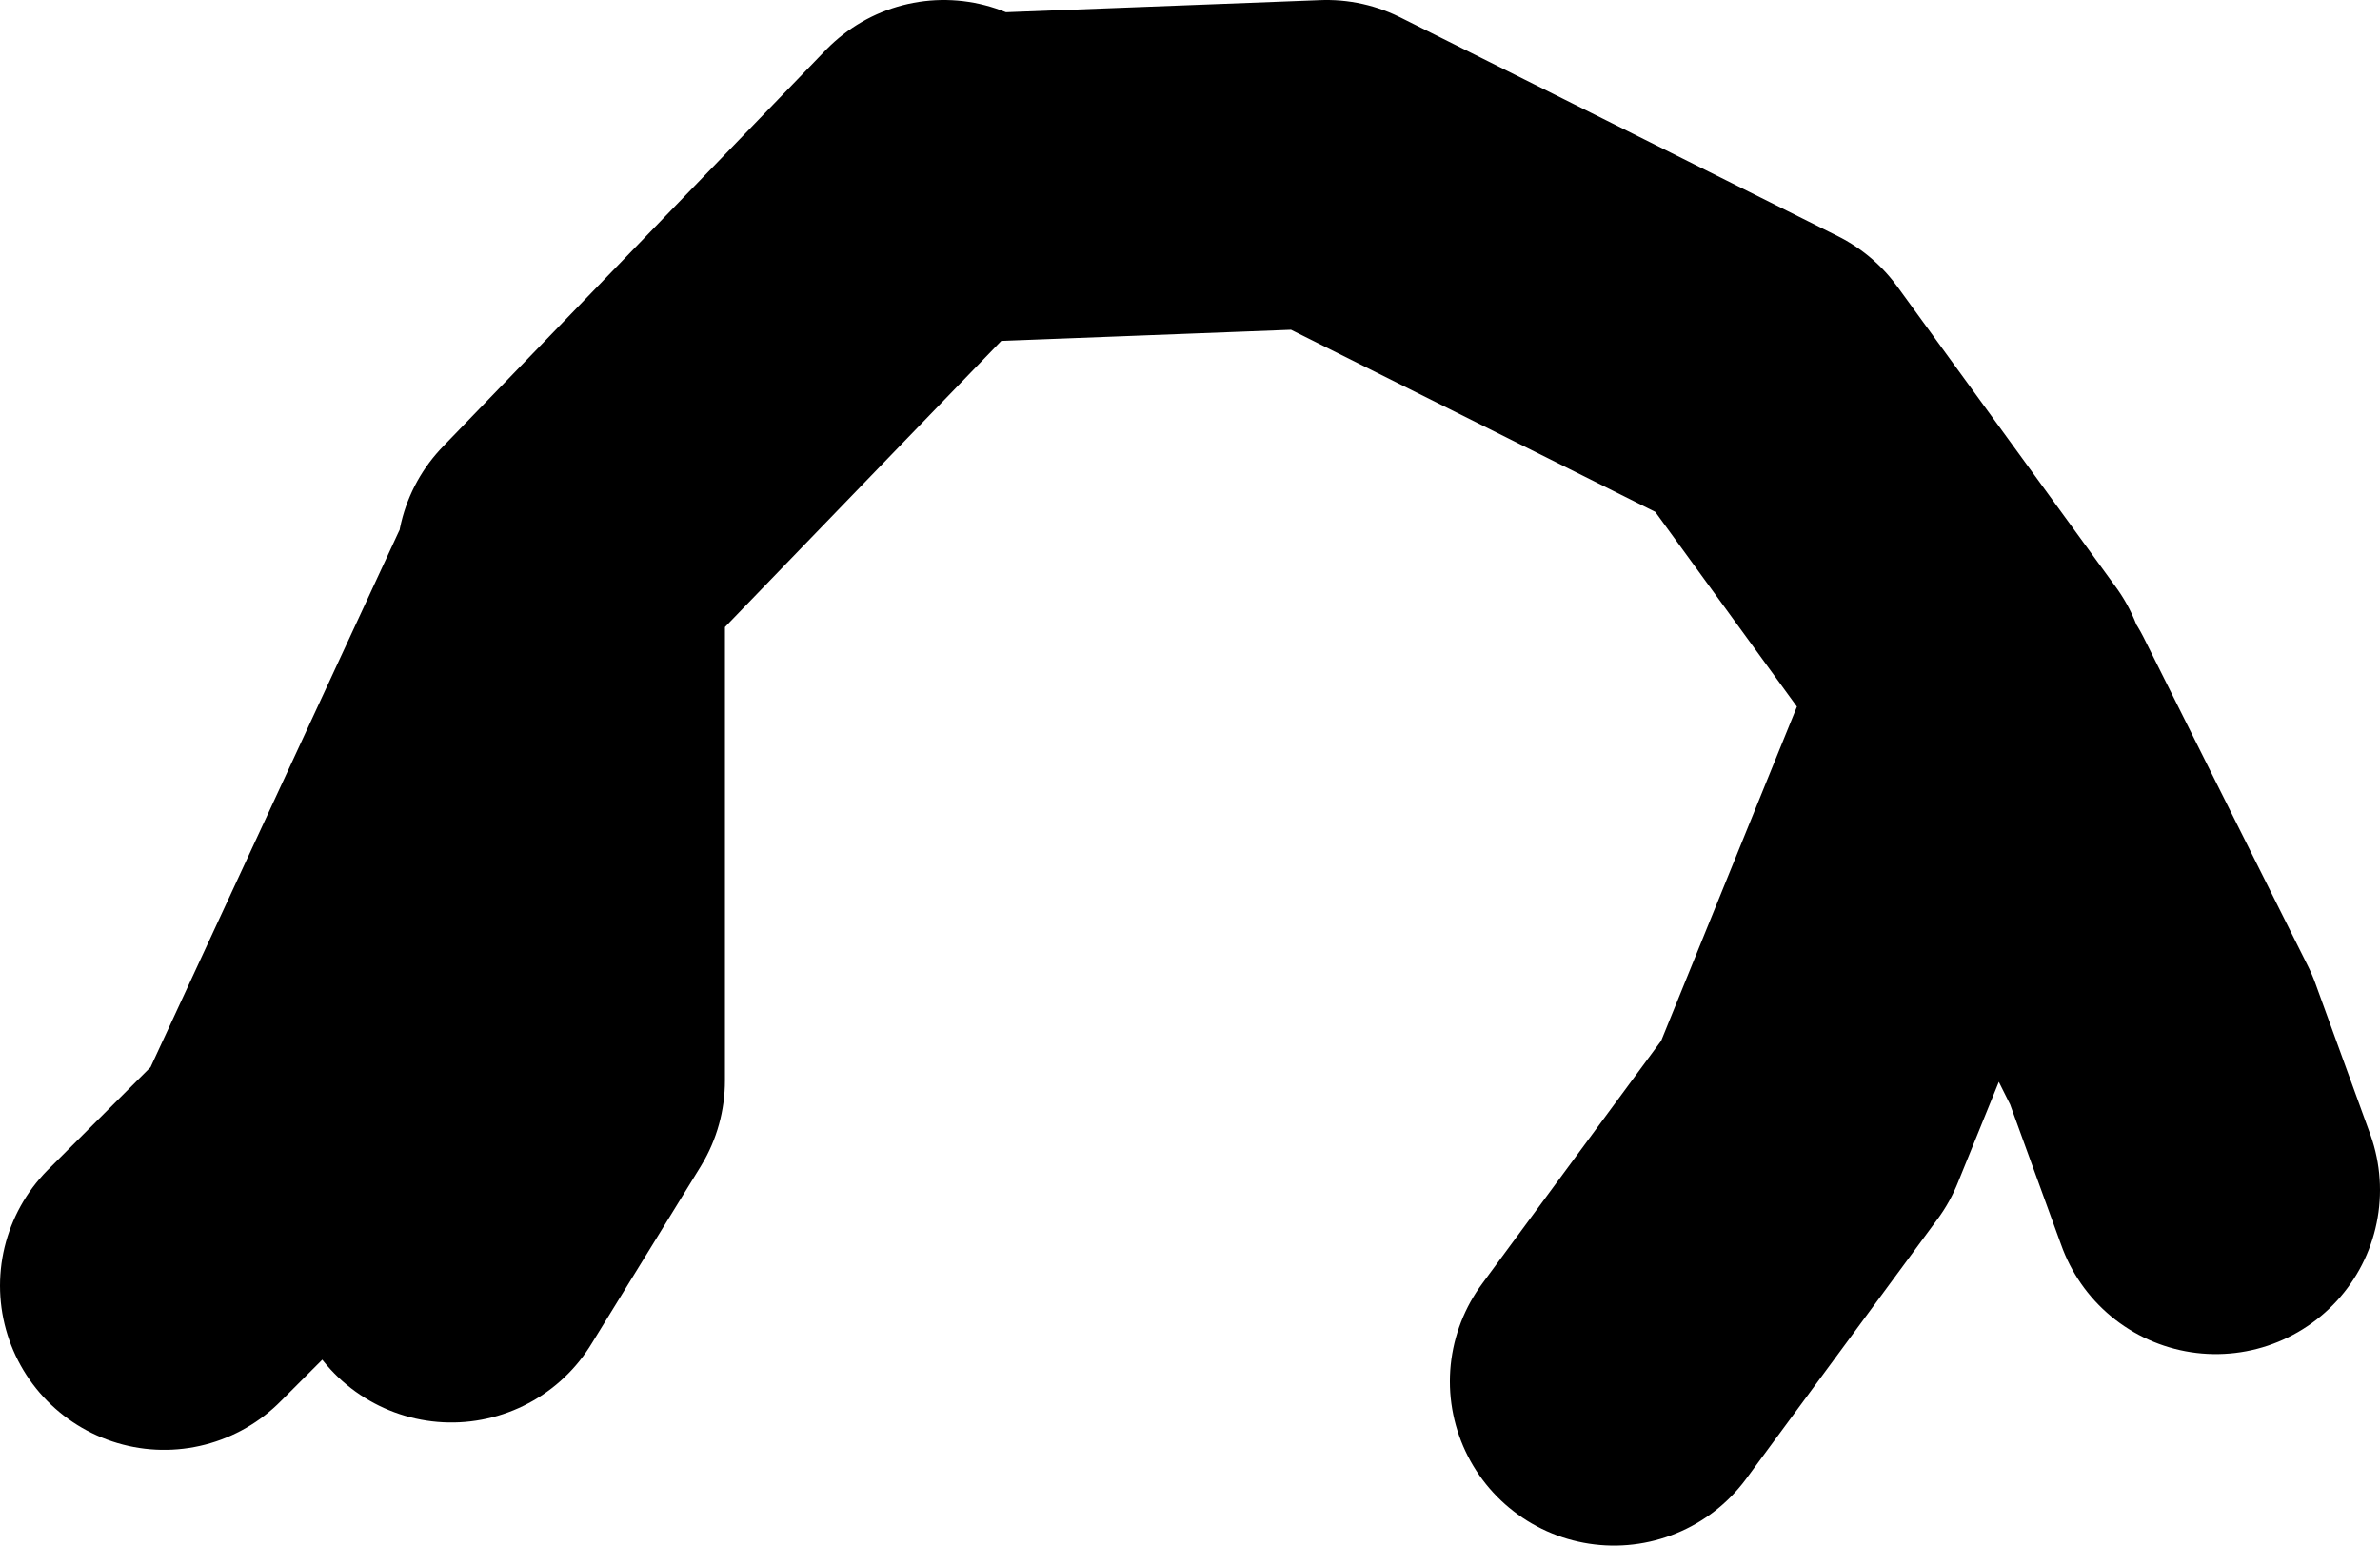
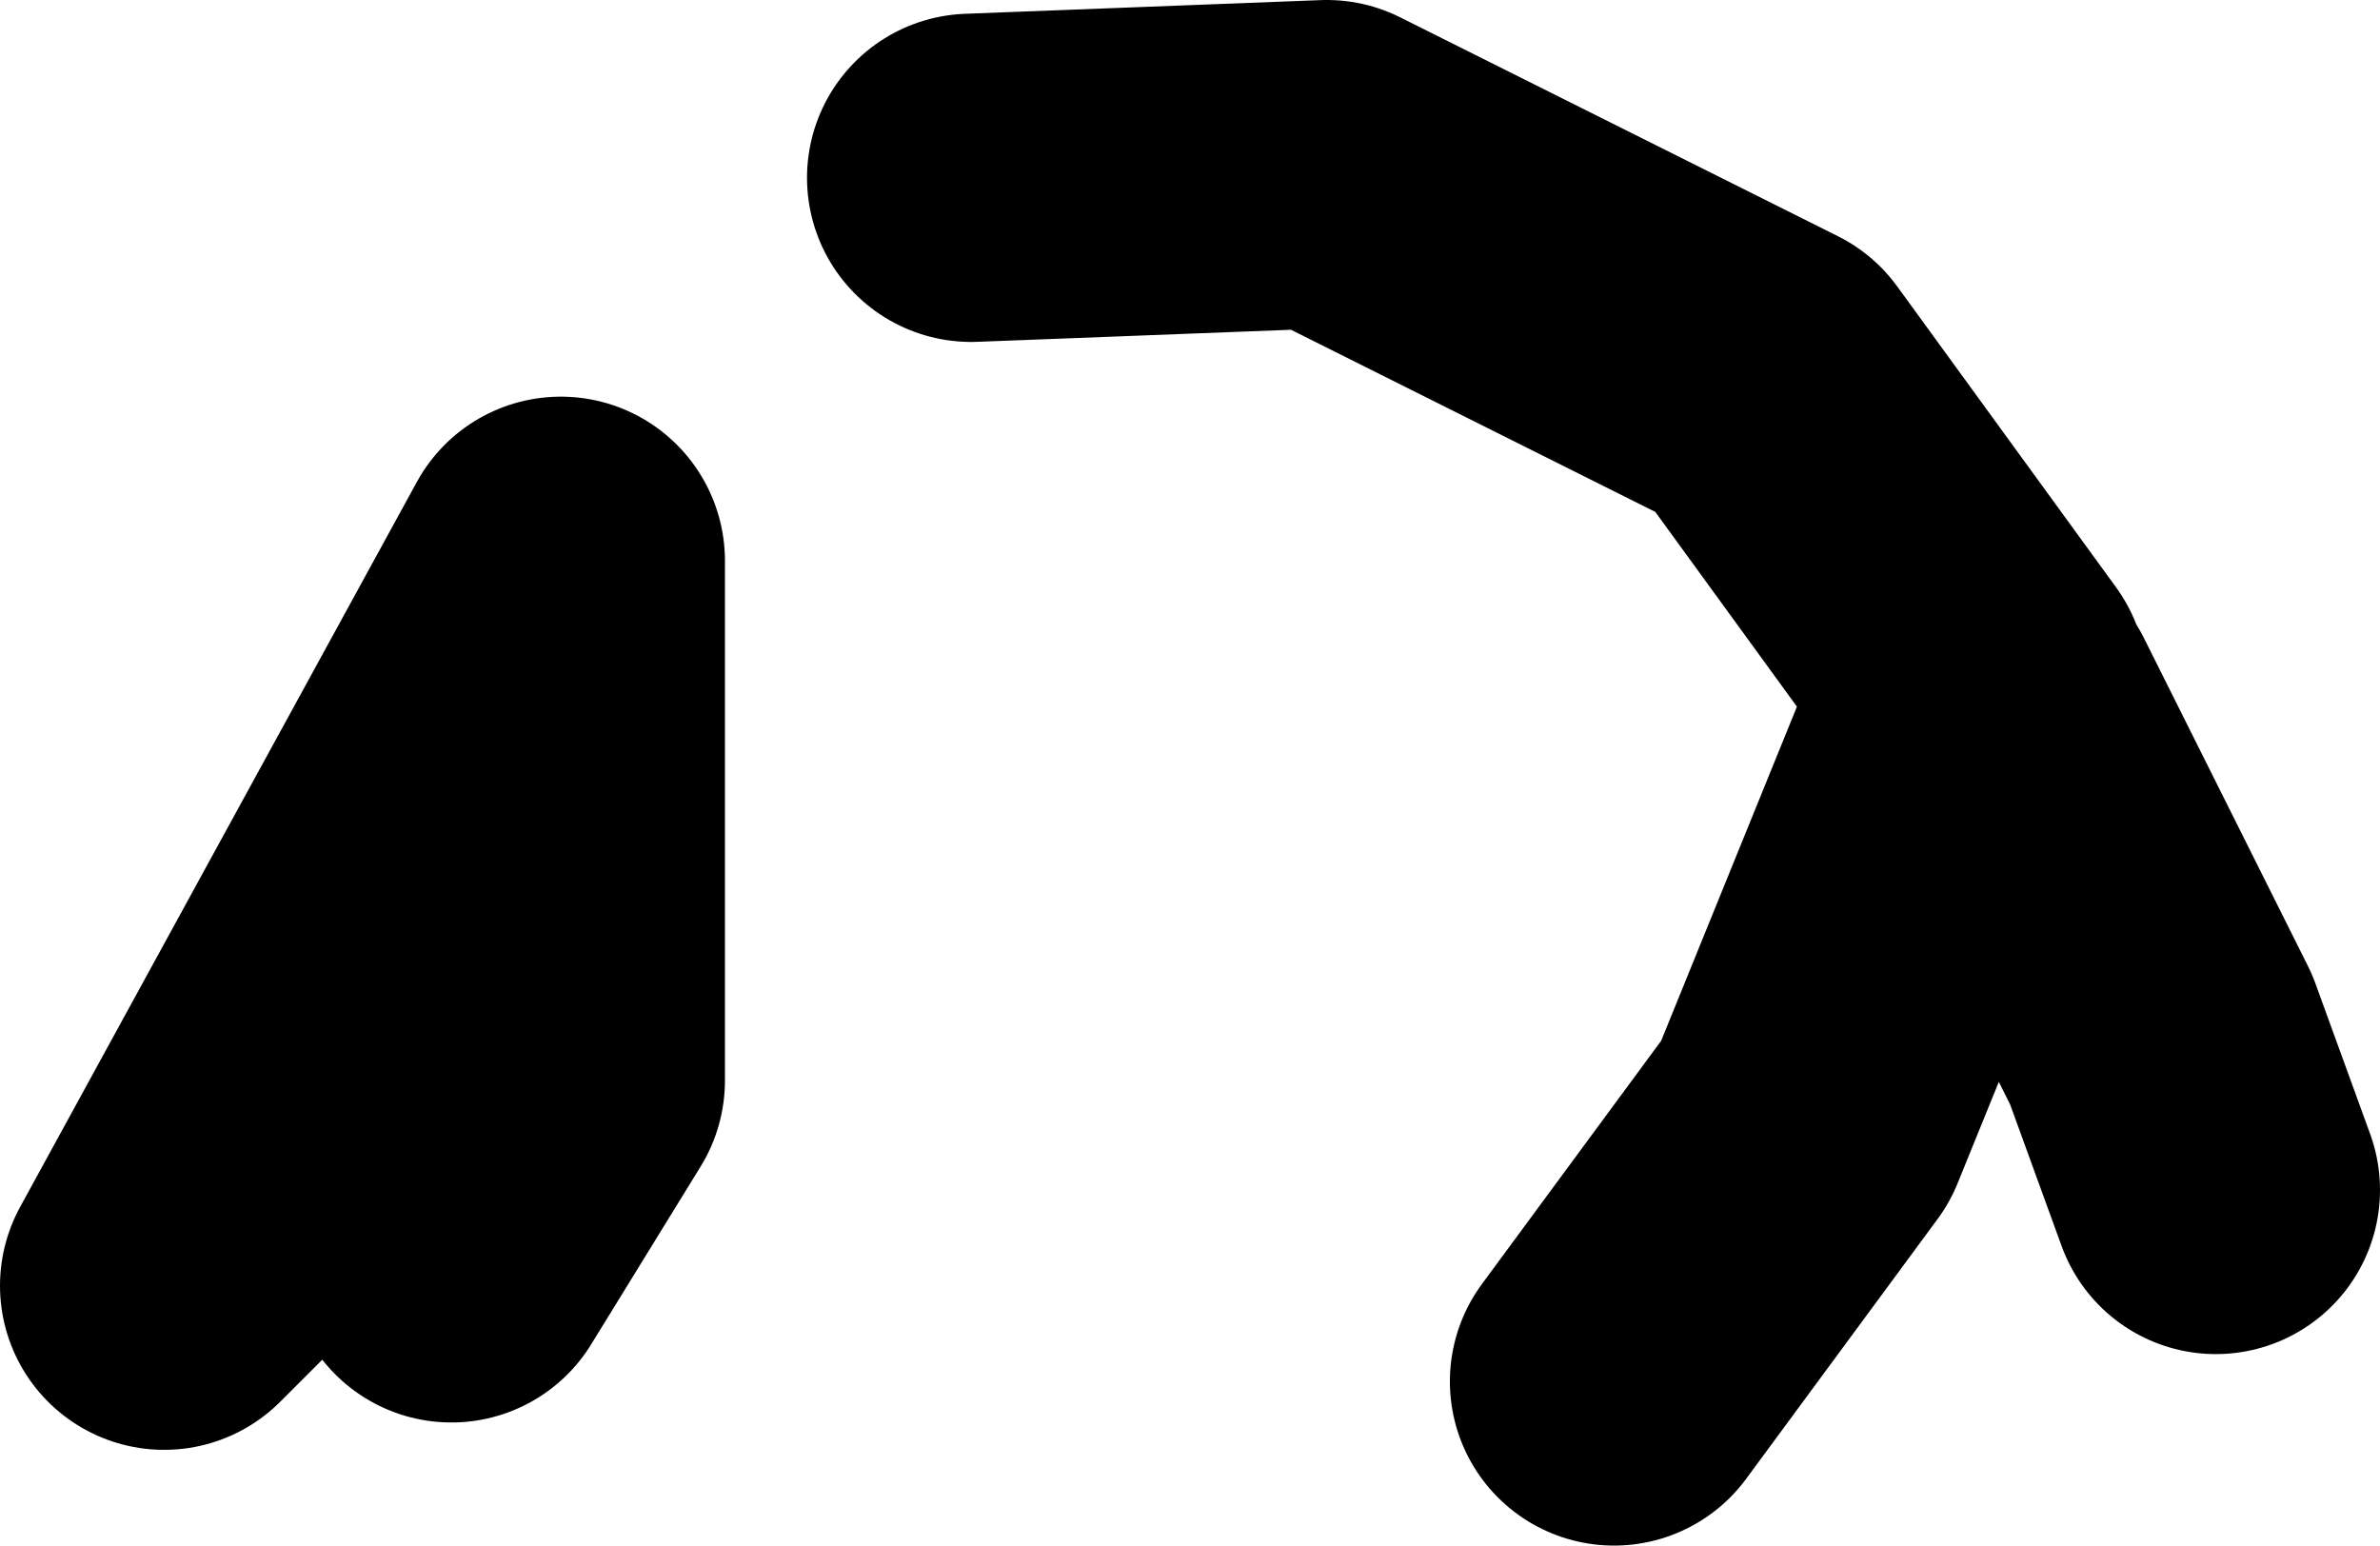
<svg xmlns="http://www.w3.org/2000/svg" height="28.25px" width="43.5px">
  <g transform="matrix(1.0, 0.0, 0.0, 1.0, 102.25, -6.1)">
-     <path d="M-65.75 19.1 L-62.75 25.1 -61.75 27.85 M-84.5 9.35 L-78.0 9.1 -70.0 13.1 -66.0 18.6 -69.25 26.6 -72.75 31.35 M-92.25 17.1 L-97.0 27.35 -99.25 29.6 M-85.0 9.1 L-92.0 16.35 -92.0 25.85 -94.0 29.1" fill="none" stroke="#000000" stroke-linecap="round" stroke-linejoin="round" stroke-width="6.0" />
+     <path d="M-65.75 19.1 L-62.75 25.1 -61.75 27.85 M-84.5 9.35 L-78.0 9.1 -70.0 13.1 -66.0 18.6 -69.25 26.6 -72.75 31.35 M-92.25 17.1 L-97.0 27.35 -99.25 29.6 L-92.0 16.35 -92.0 25.85 -94.0 29.1" fill="none" stroke="#000000" stroke-linecap="round" stroke-linejoin="round" stroke-width="6.0" />
  </g>
</svg>